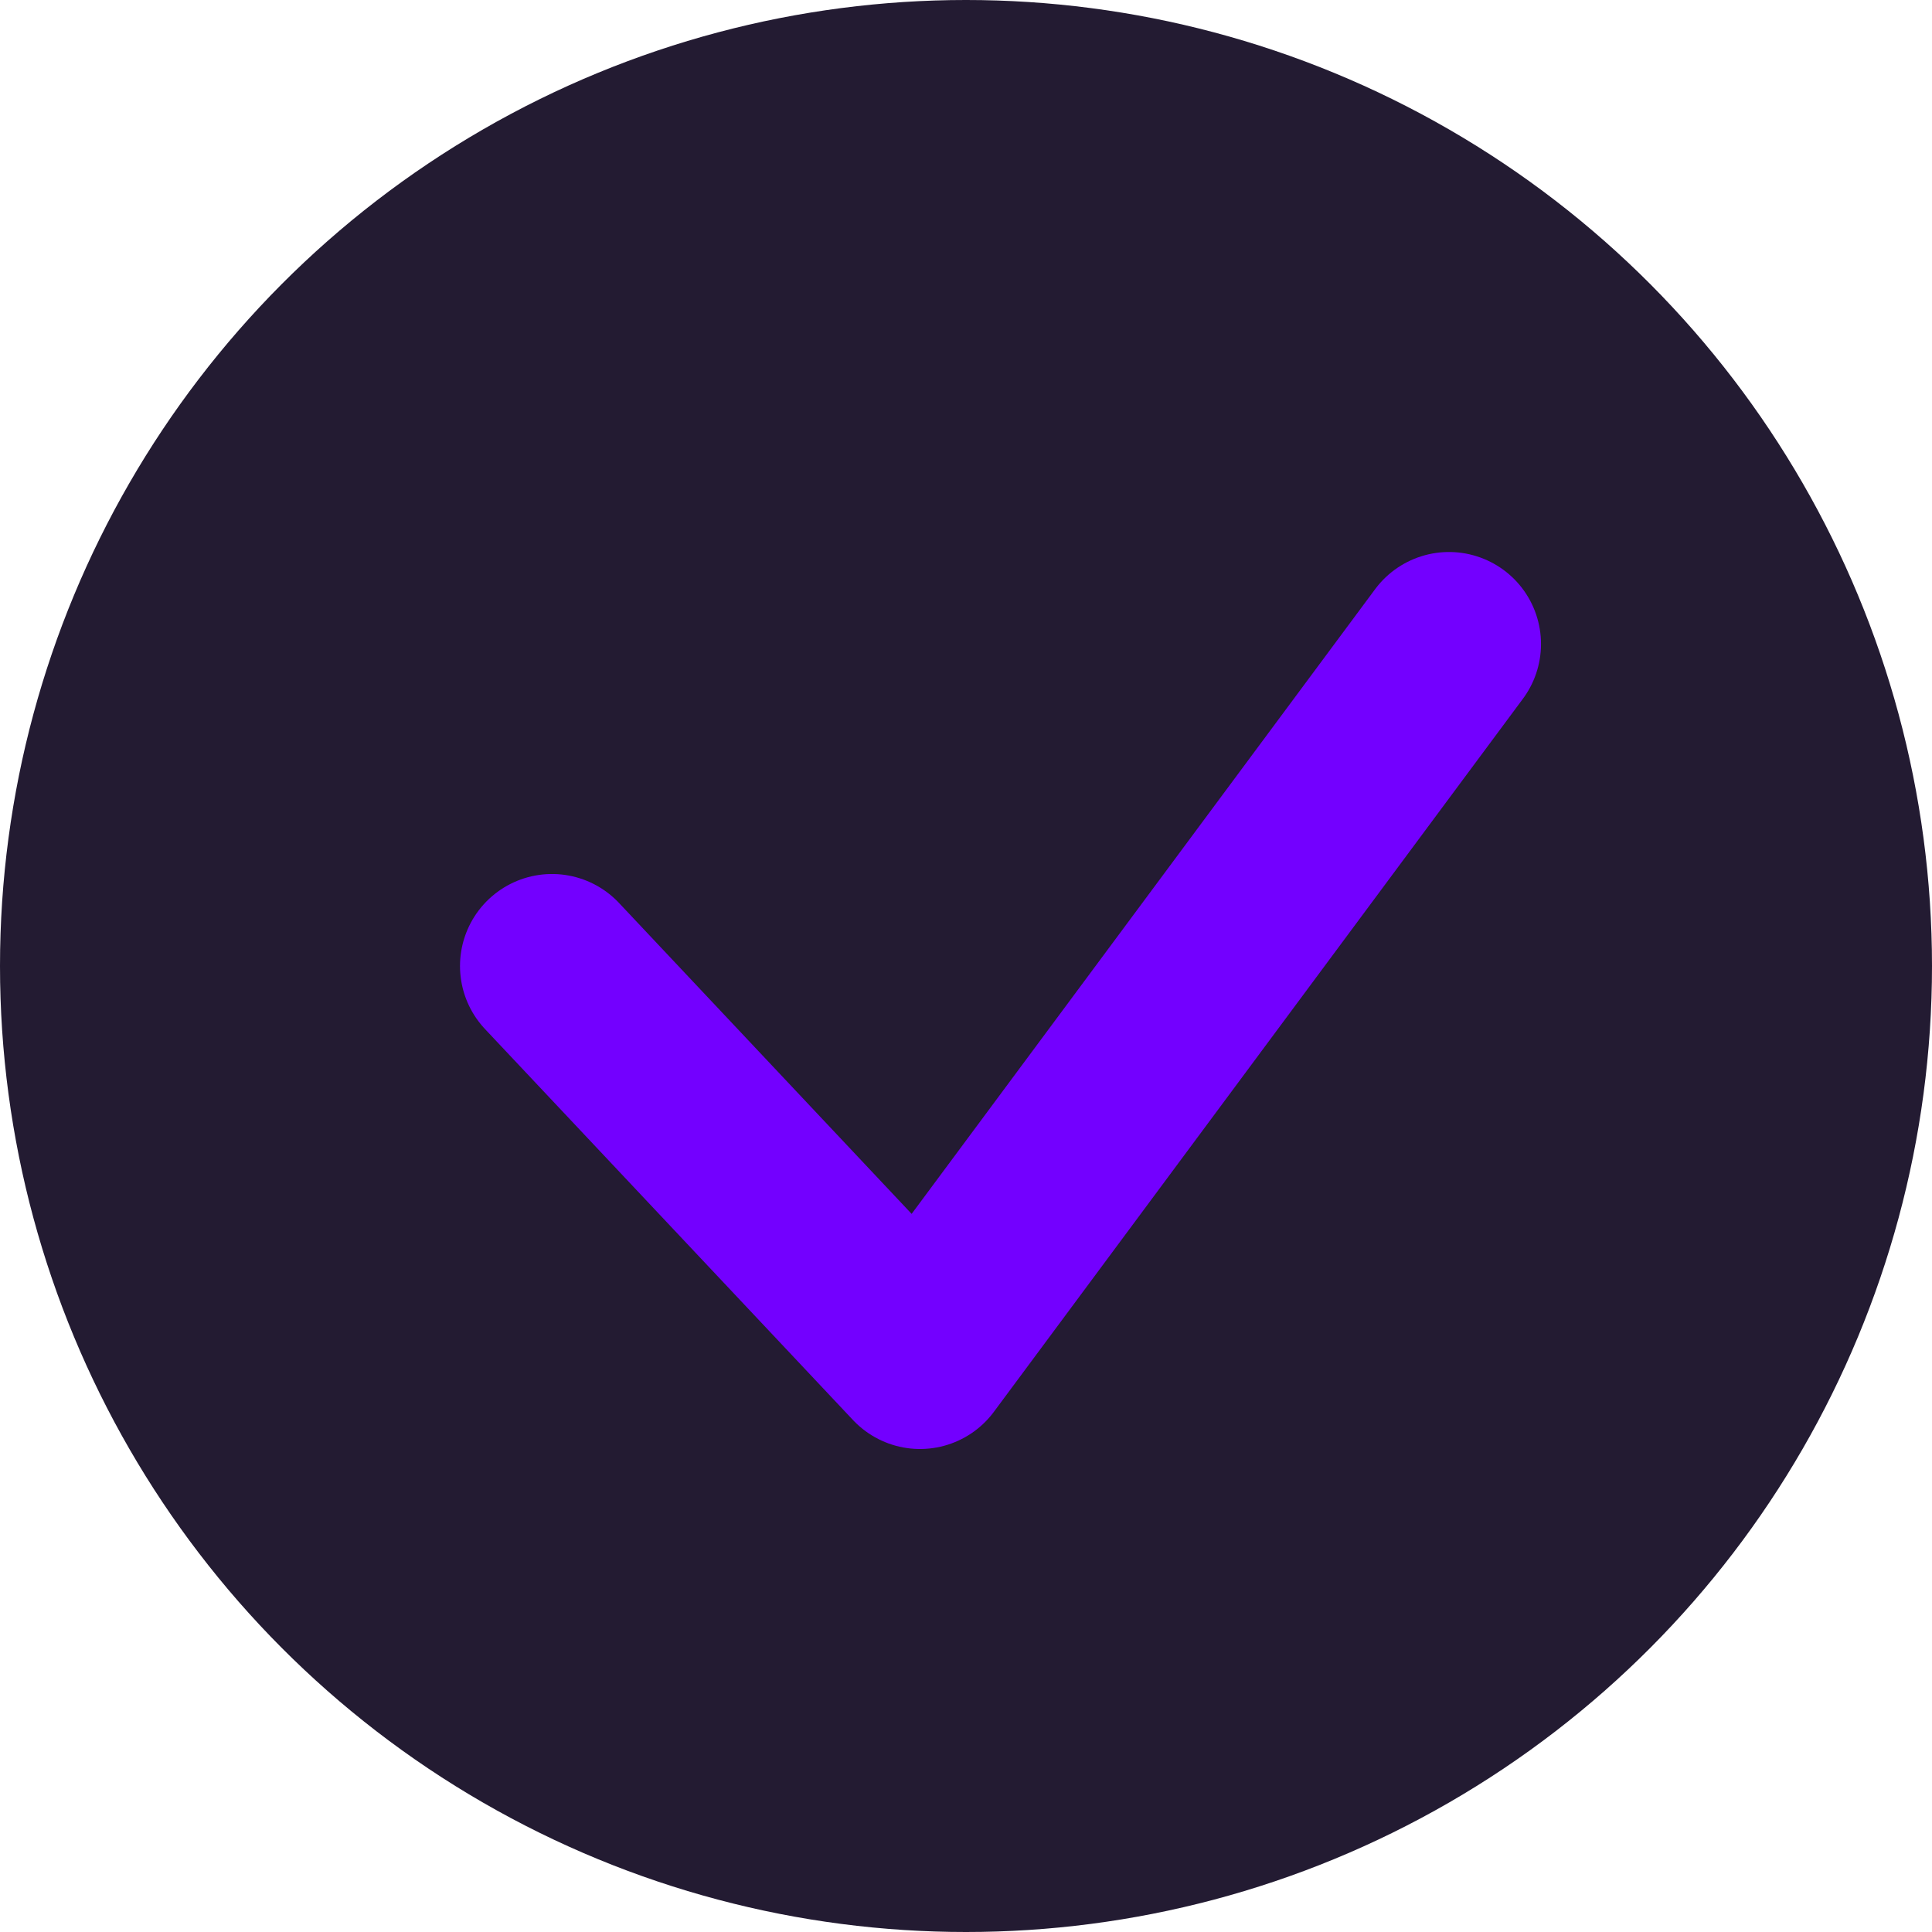
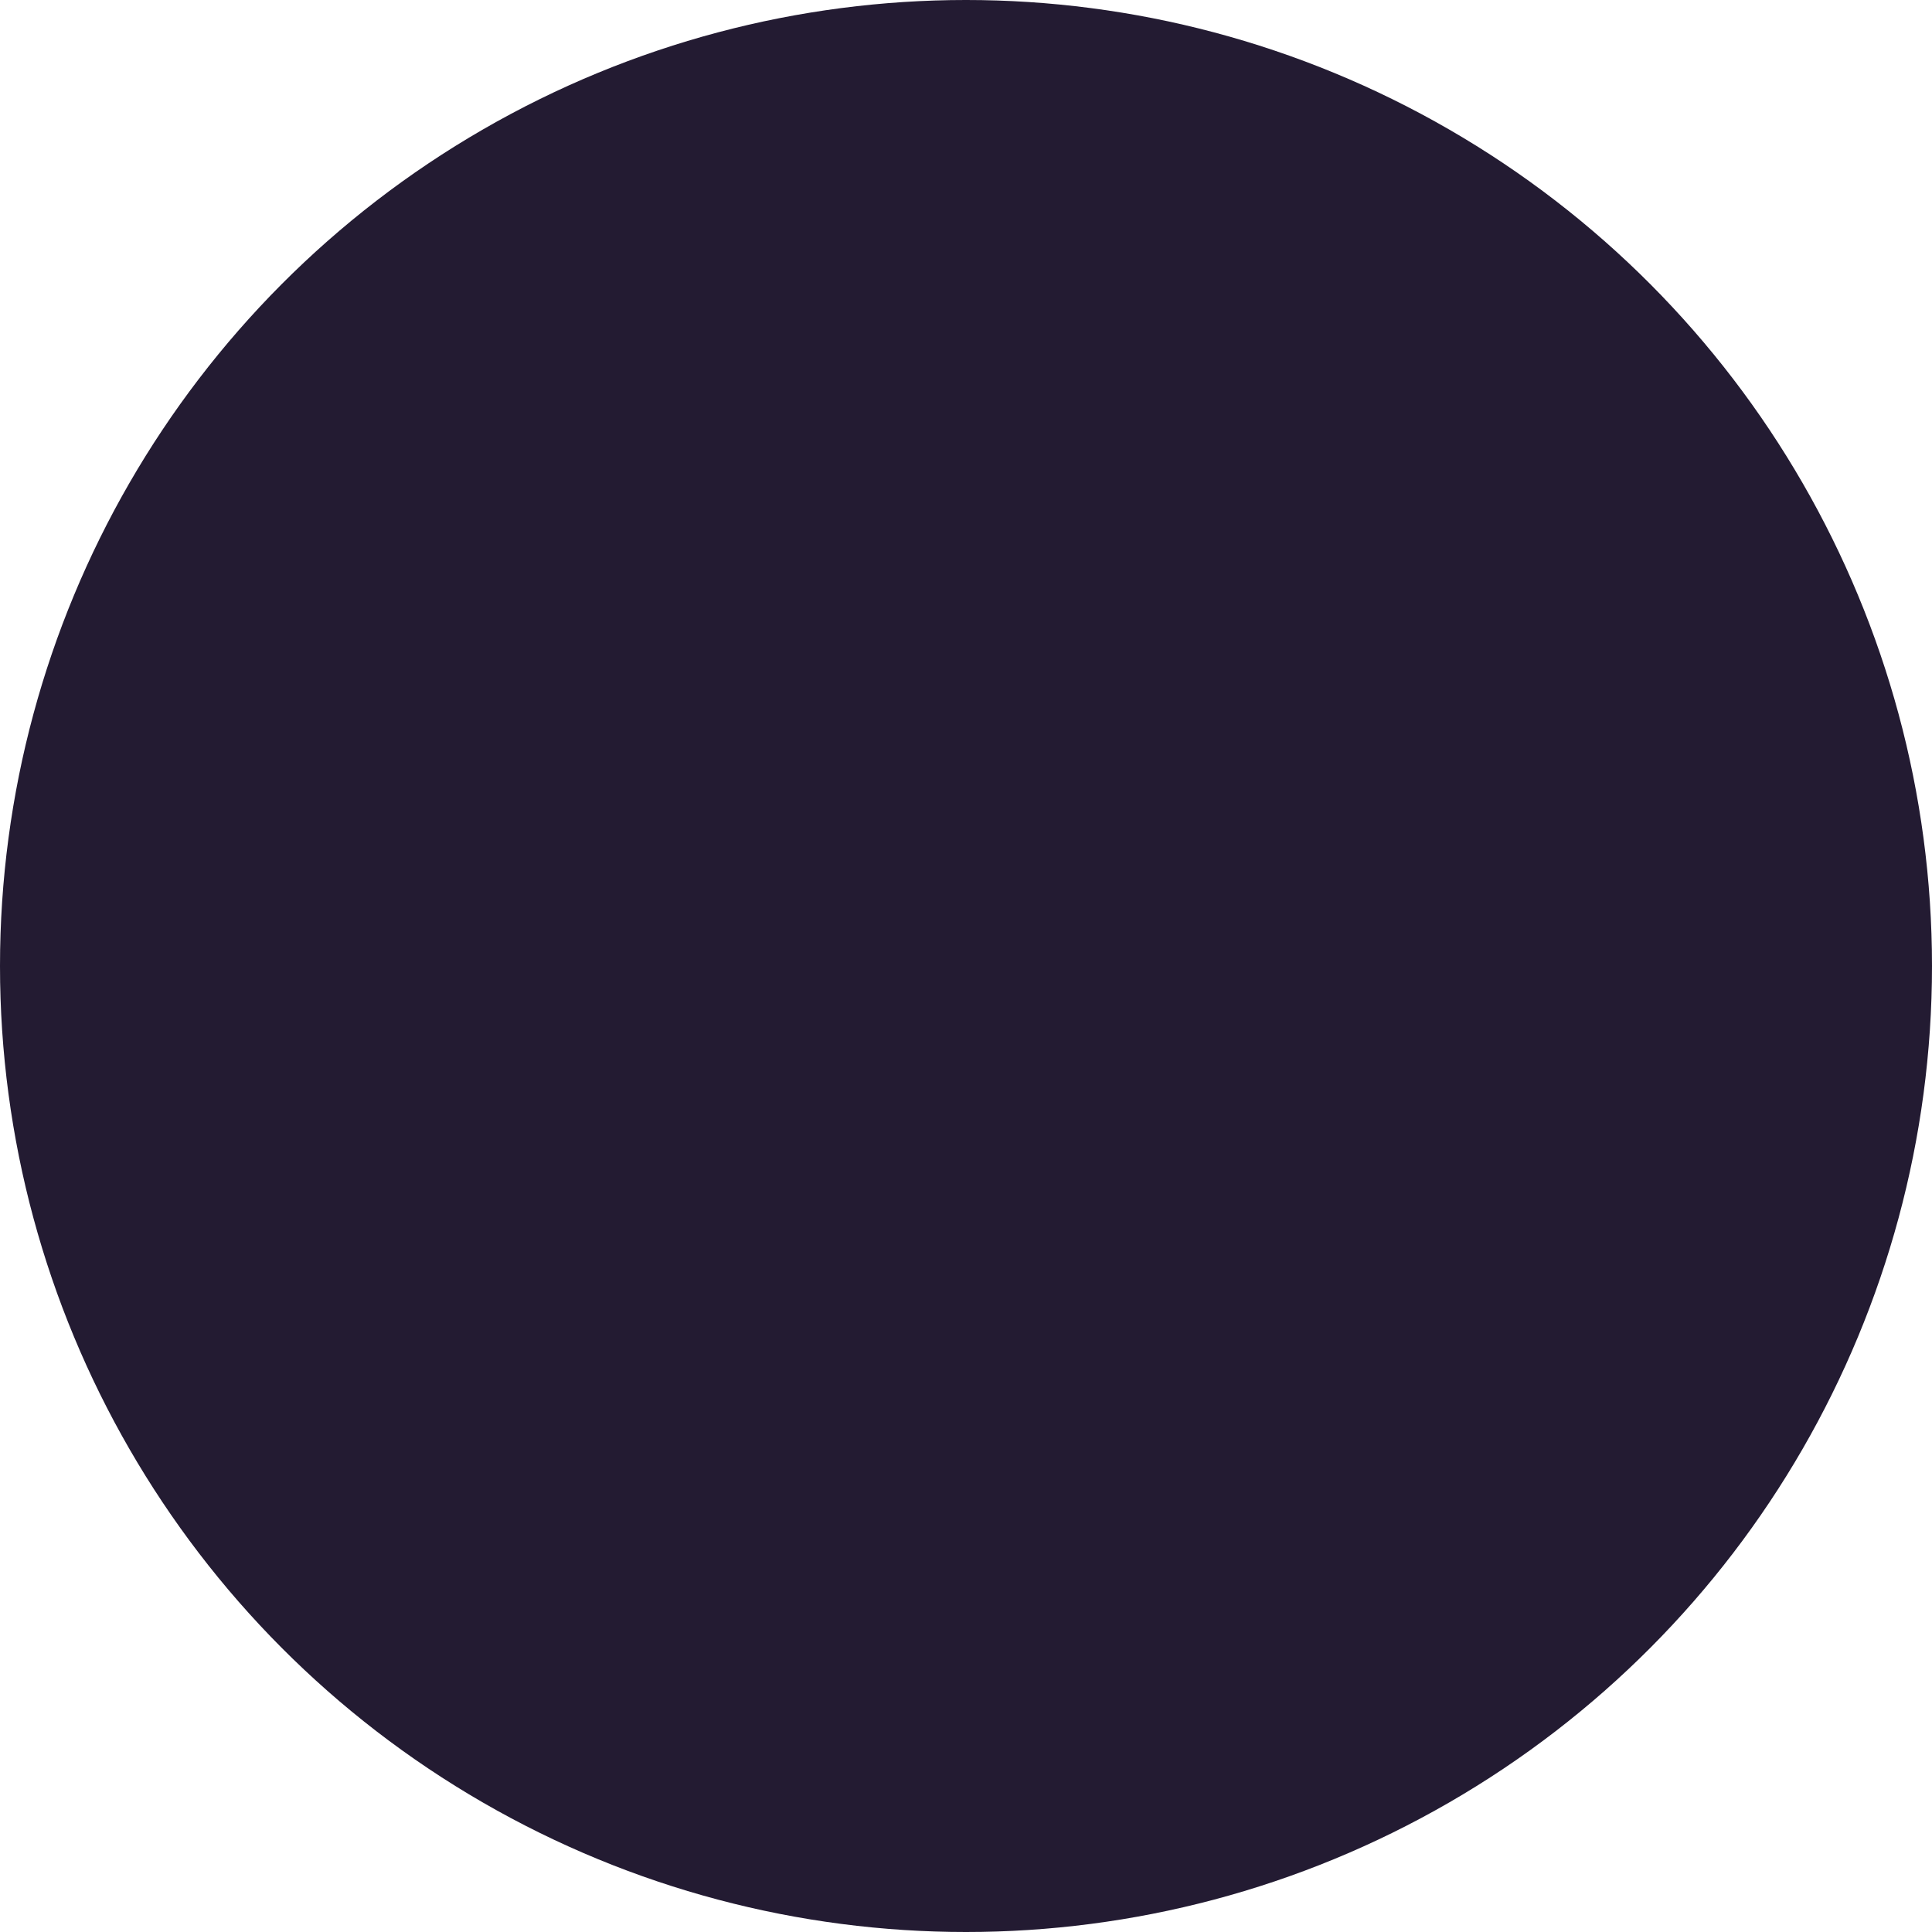
<svg xmlns="http://www.w3.org/2000/svg" width="42" height="42" viewBox="0 0 42 42" fill="none">
  <circle cx="21" cy="21" r="21" fill="#231B32" />
-   <path d="M12 21L20 29.5L31.5 14" stroke="#7300FF" stroke-width="4" stroke-linecap="round" stroke-linejoin="round" />
</svg>